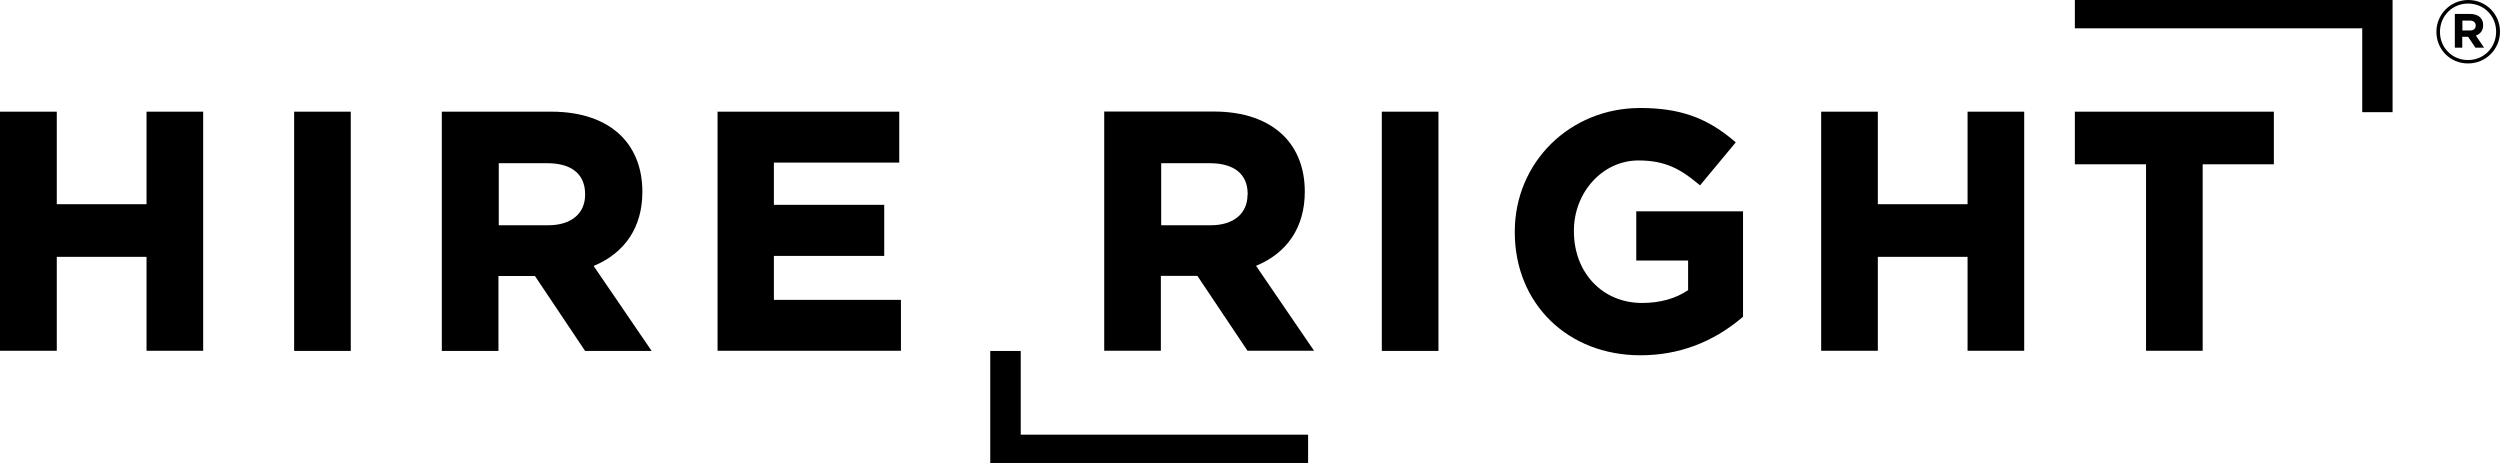
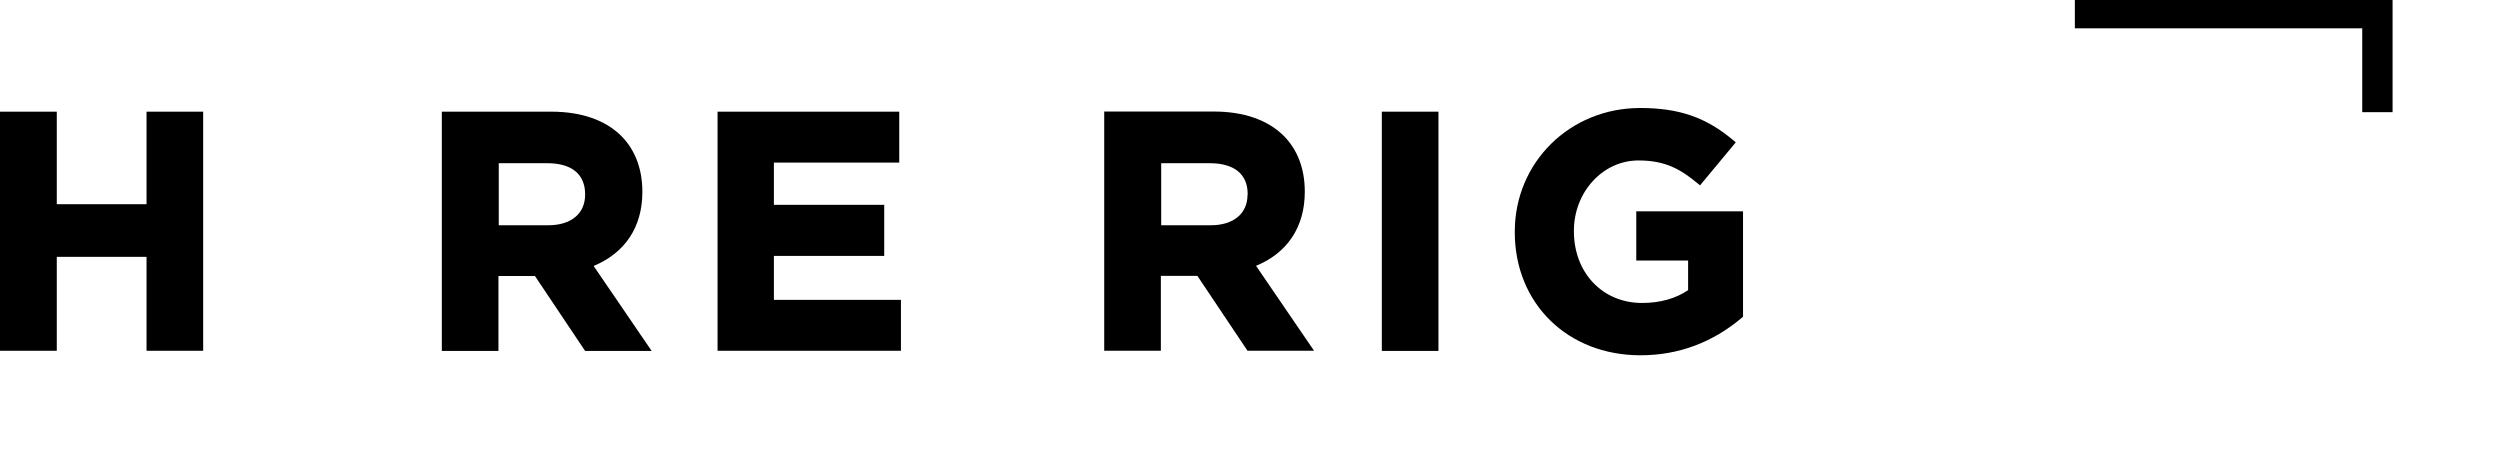
<svg xmlns="http://www.w3.org/2000/svg" width="160" height="30" viewBox="0 0 160 30" fill="none">
-   <path d="M65.327 27.819V22.462H63.376V29.631H83.718V27.819H65.327Z" fill="black" />
  <path d="M9.378 13.069H3.634V7.147H0V22.449H3.634V16.438H9.378V22.449H13.003V7.147H9.378V13.069Z" fill="black" />
-   <path d="M22.449 7.147H18.825V22.459H22.449V7.147Z" fill="black" />
+   <path d="M22.449 7.147V22.459H22.449V7.147Z" fill="black" />
  <path d="M37.447 12.425V12.466C37.447 13.674 36.546 14.417 35.089 14.417H31.921V10.445H35.031C36.585 10.445 37.447 11.149 37.447 12.425ZM41.111 12.298V12.258C41.111 10.812 40.645 9.594 39.774 8.712C38.745 7.683 37.199 7.147 35.288 7.147H28.276V22.459H31.901V17.666H34.238L37.447 22.459H41.705L37.992 17.021C40.002 16.19 41.111 14.526 41.111 12.298Z" fill="black" />
  <path d="M49.529 19.191V16.378H56.59V13.109H49.529V10.406H57.552V7.147H45.924V22.449H57.66V19.191H49.529Z" fill="black" />
  <path d="M79.841 12.466C79.841 13.674 78.941 14.417 77.484 14.417H74.316V10.445H77.425C78.99 10.445 79.851 11.149 79.851 12.416V12.466H79.841ZM80.386 17.012C82.398 16.19 83.506 14.515 83.506 12.287V12.248C83.506 10.802 83.04 9.584 82.169 8.703C81.139 7.673 79.594 7.138 77.682 7.138H70.67V22.449H74.295V17.655H76.632L79.841 22.449H84.1L80.386 17.012Z" fill="black" />
  <path d="M92.061 7.147H88.436V22.459H92.061V7.147Z" fill="black" />
  <path d="M104.721 16.676H108.039V18.569C107.256 19.103 106.247 19.39 105.097 19.39C102.563 19.39 100.73 17.459 100.73 14.805V14.765C100.73 12.289 102.582 10.269 104.859 10.269C106.563 10.269 107.544 10.814 108.672 11.755L108.801 11.864L111.089 9.11L110.96 9.001C109.207 7.516 107.474 6.912 104.968 6.912C100.473 6.912 96.946 10.388 96.946 14.824V14.865C96.946 19.42 100.323 22.738 104.989 22.738C107.415 22.738 109.603 21.925 111.495 20.322L111.554 20.271V13.527H104.721V16.676Z" fill="black" />
-   <path d="M125.924 13.069H120.181V7.147H116.555V22.449H120.181V16.438H125.924V22.449H129.549V7.147H125.924V13.069Z" fill="black" />
-   <path d="M132.791 7.147V10.515H137.346V22.449H140.971V10.515H145.527V7.147H132.791Z" fill="black" />
  <path d="M151.183 1.812V7.179H153.125V0H132.791V1.812H151.183Z" fill="black" />
-   <path d="M158.079 1.951C158.316 1.951 158.445 1.822 158.445 1.643V1.633C158.445 1.426 158.298 1.317 158.059 1.317H157.593V1.951H158.079ZM157.109 0.891H158.079C158.366 0.891 158.595 0.971 158.743 1.129C158.862 1.247 158.921 1.407 158.921 1.604V1.614C158.921 1.961 158.733 2.178 158.455 2.278L158.981 3.05H158.426L157.96 2.356H157.584V3.05H157.109V0.891ZM159.752 2.03V2.021C159.752 1.029 158.981 0.228 157.96 0.228C156.93 0.228 156.158 1.04 156.158 2.04V2.05C156.158 3.04 156.93 3.842 157.949 3.842C158.981 3.842 159.752 3.03 159.752 2.03ZM155.93 2.05V2.03C155.93 0.92 156.832 0 157.97 0C159.109 0 160 0.911 160 2.021V2.03C160 3.139 159.099 4.06 157.96 4.06C156.811 4.071 155.93 3.149 155.93 2.05Z" fill="black" />
</svg>